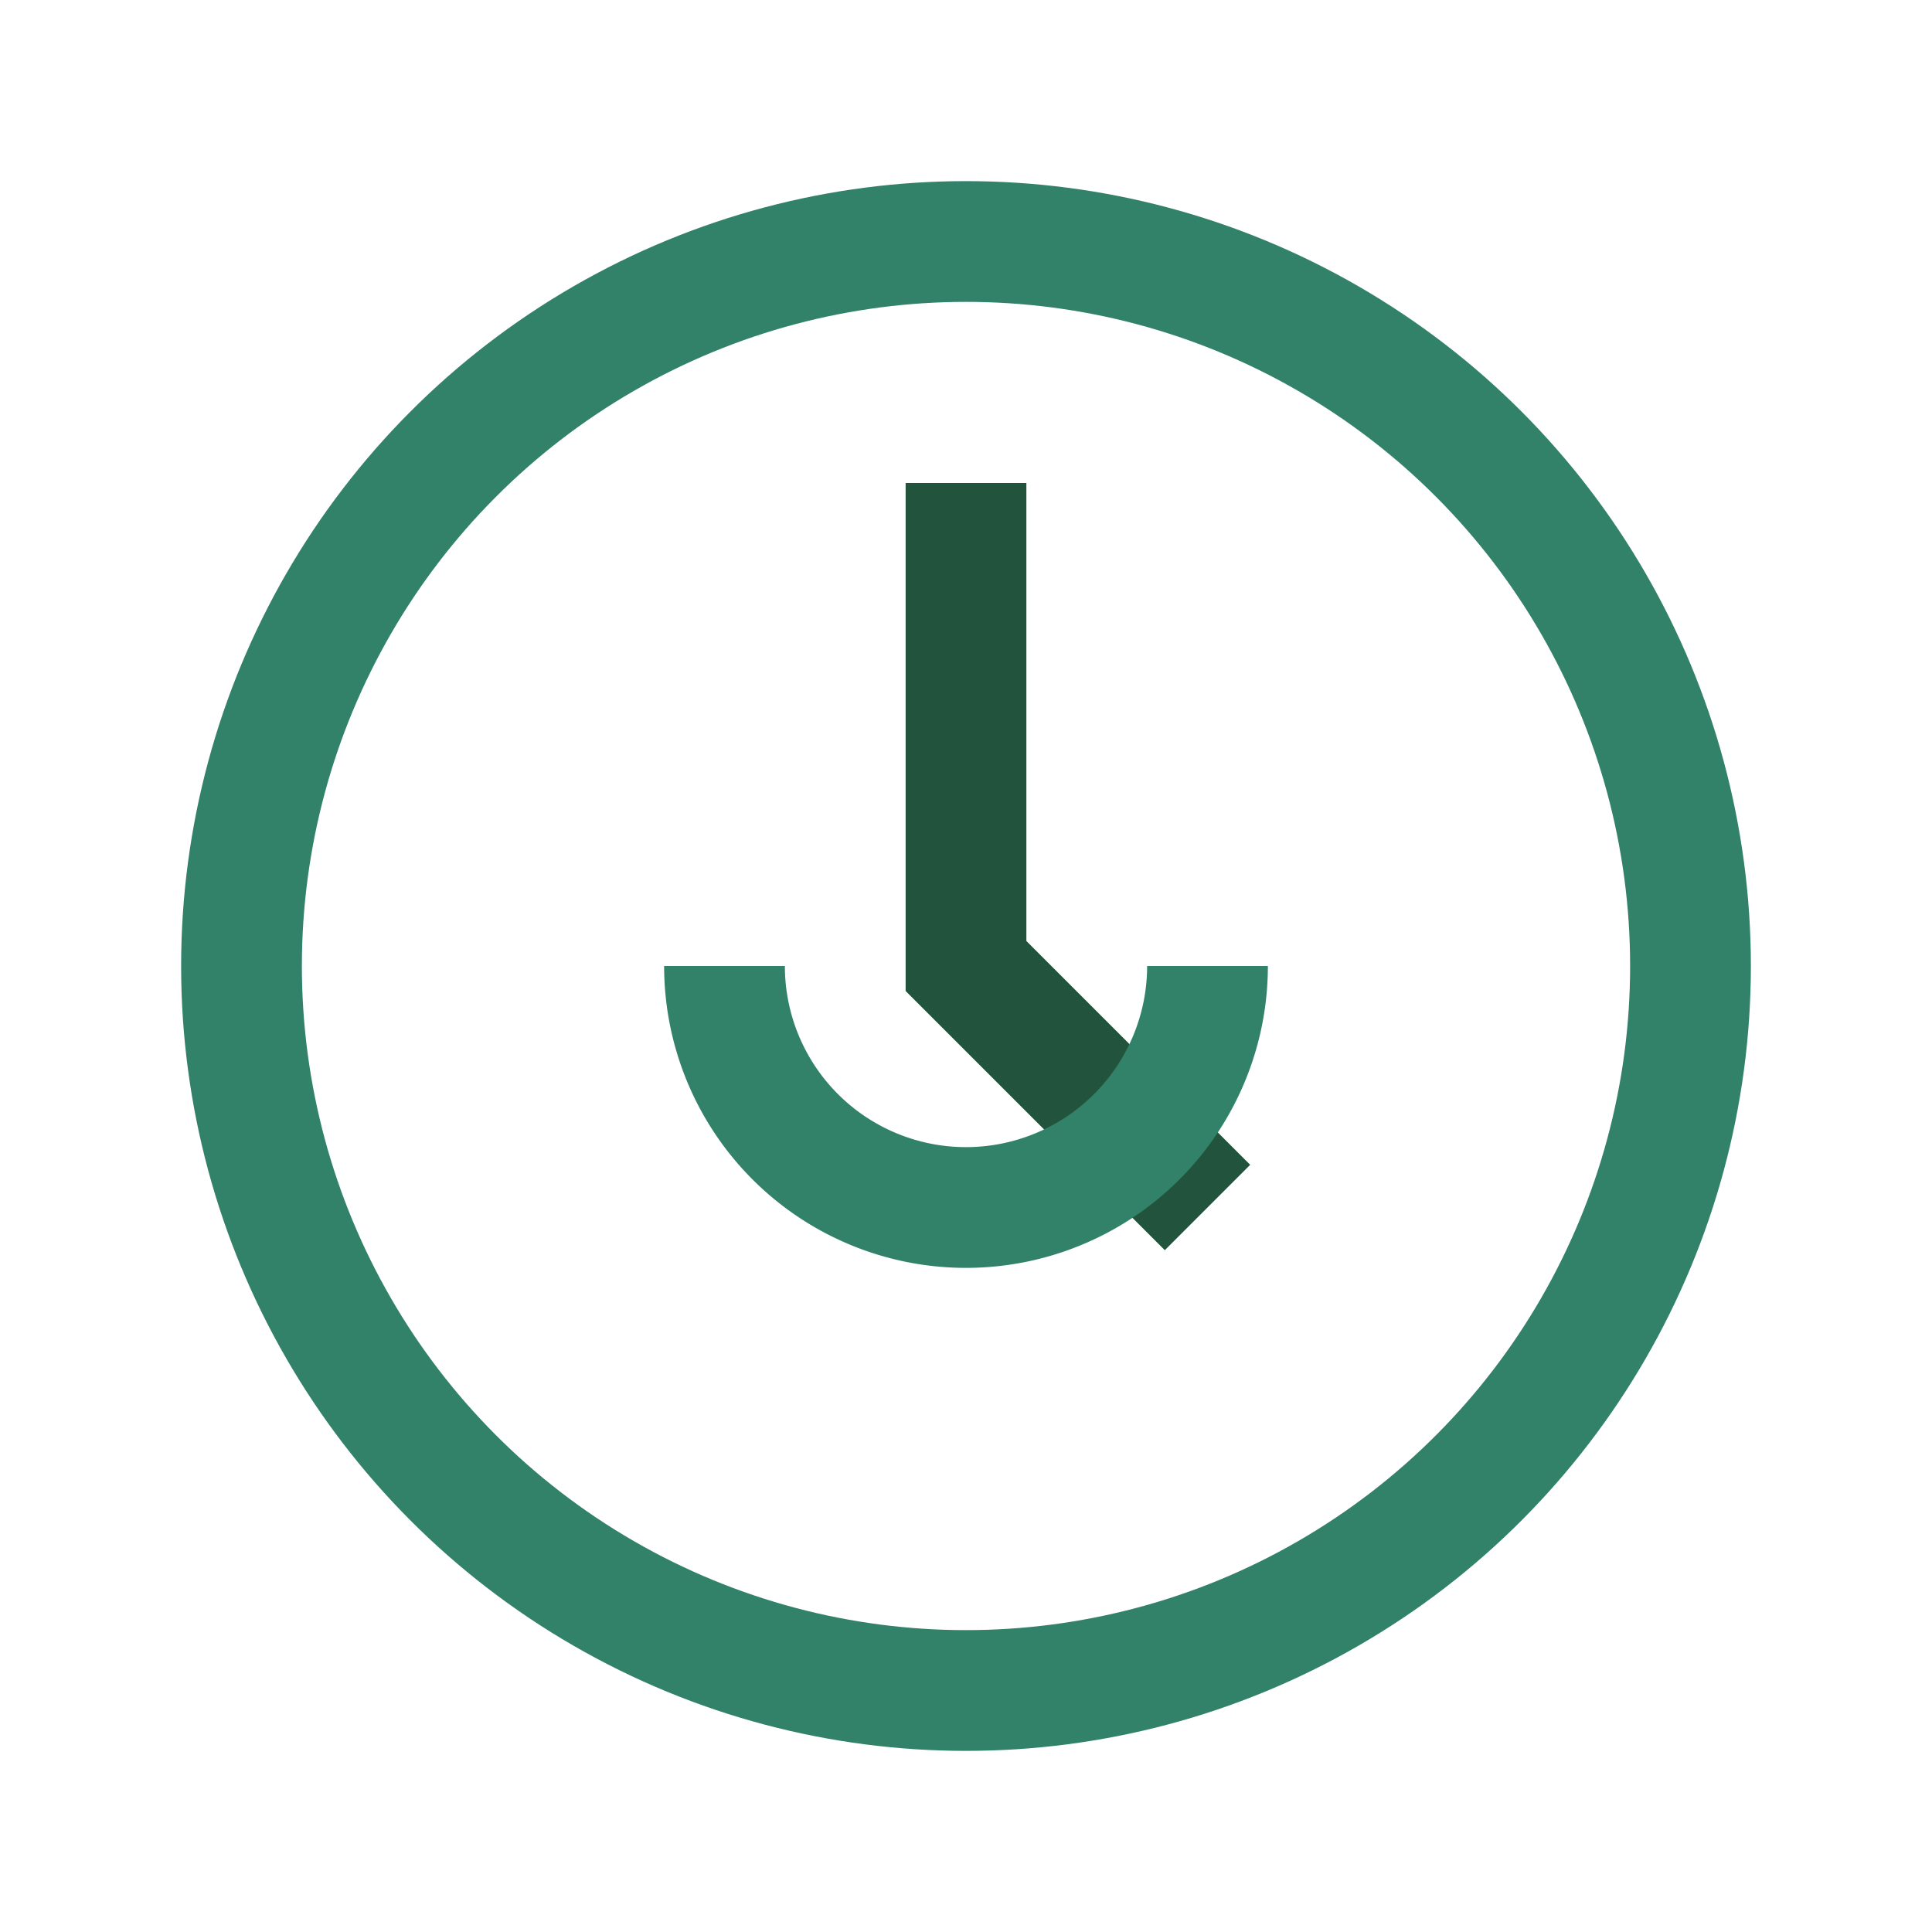
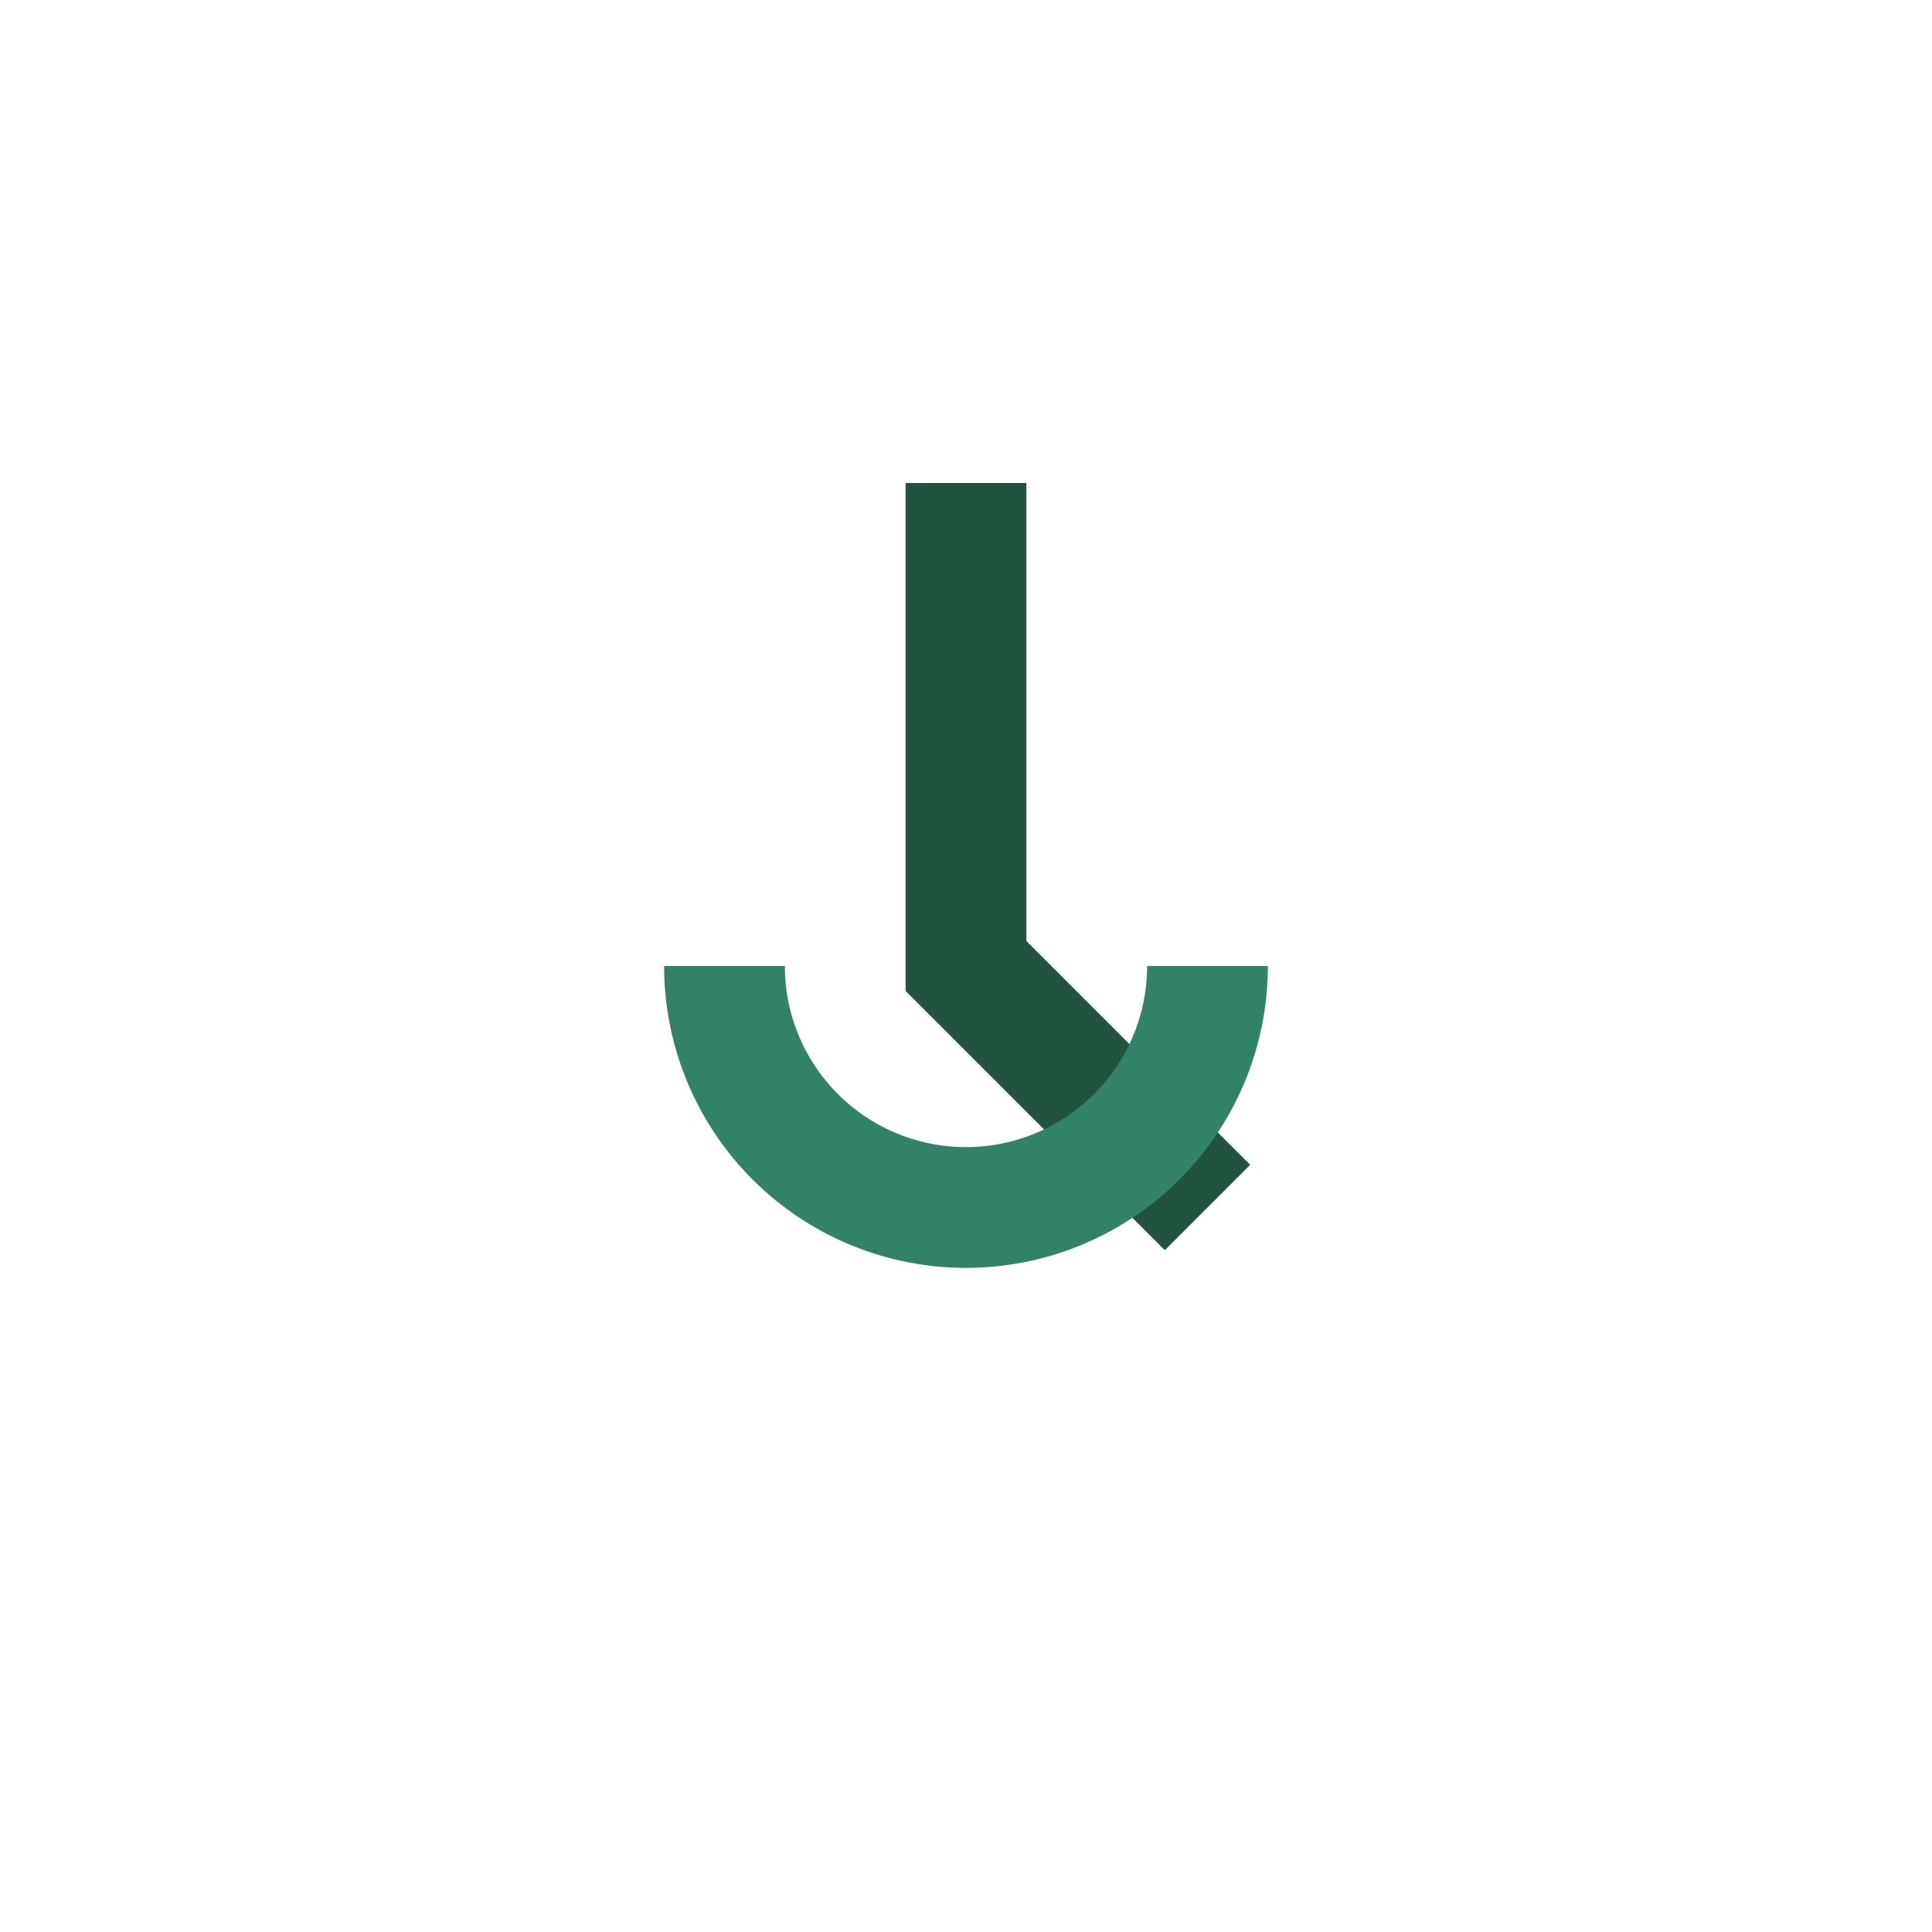
<svg xmlns="http://www.w3.org/2000/svg" width="32" height="32" viewBox="0 0 32 32">
-   <circle cx="16" cy="16" r="12" stroke="#328169" fill="none" stroke-width="2" />
  <path d="M16 8v8l4 4" stroke="#22543D" stroke-width="2" fill="none" />
  <path d="M20 16a4 4 0 0 1-8 0" stroke="#328169" stroke-width="2" fill="none" />
</svg>